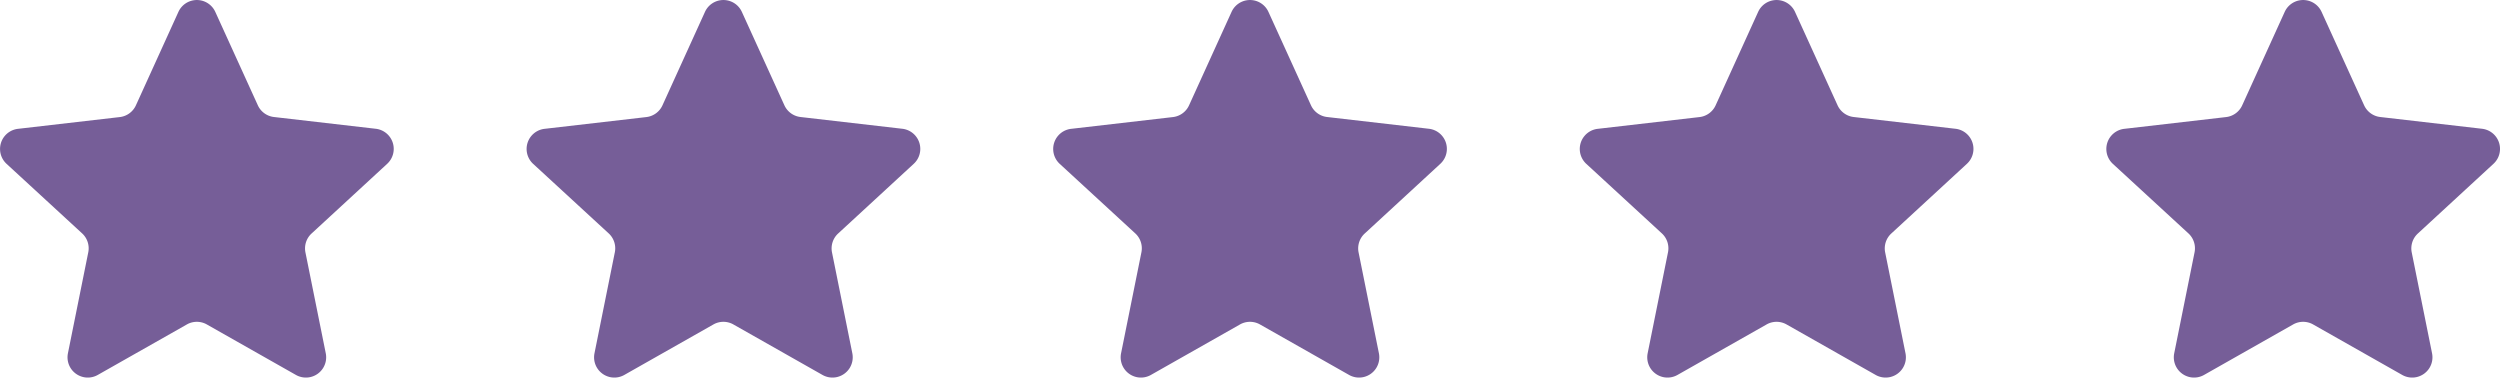
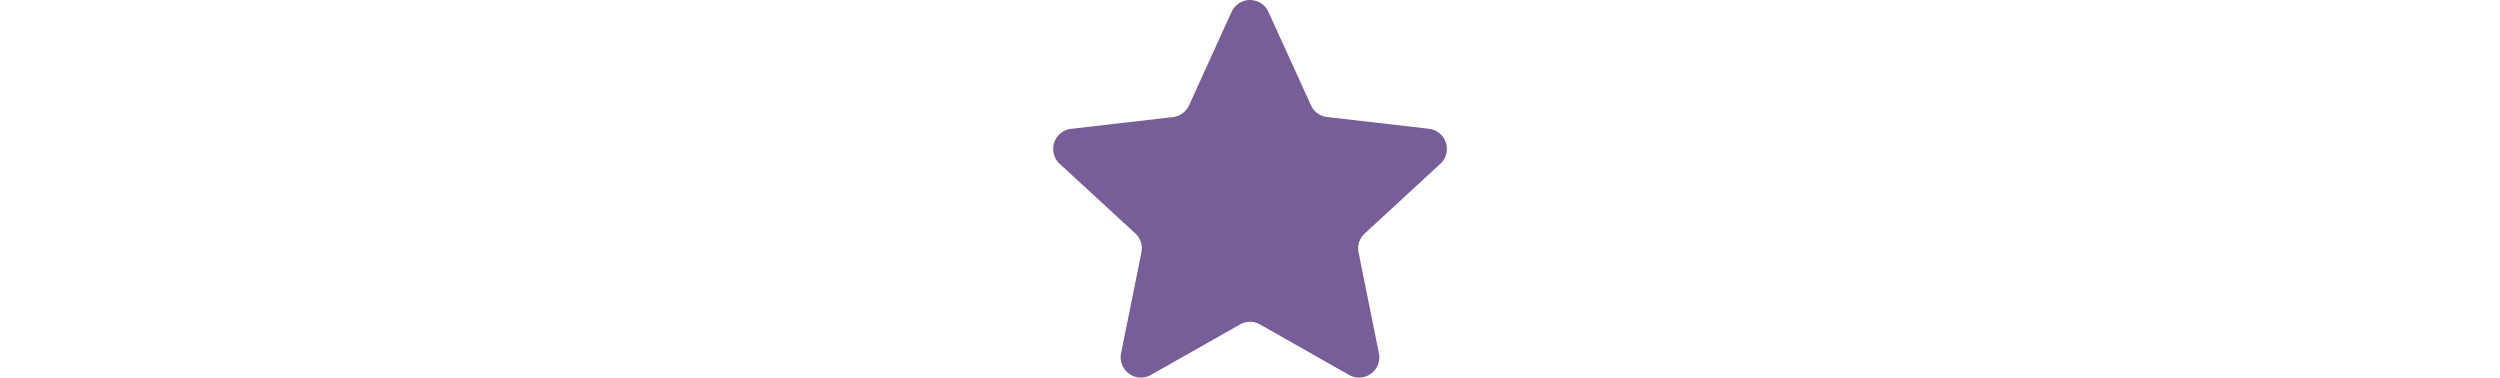
<svg xmlns="http://www.w3.org/2000/svg" viewBox="0 0 118.818 17.942" height="17.942" width="118.818">
  <g transform="translate(-303.561 -3263.111)">
-     <path fill="#765e98" transform="translate(302.281 3261.698)" d="M9.76,1.977a.963.963,0,0,1,1.752,0l2.022,4.44a.963.963,0,0,0,.766.557l4.839.559A.963.963,0,0,1,19.68,9.2l-3.592,3.311a.963.963,0,0,0-.291.9l.966,4.794a.963.963,0,0,1-1.418,1.028l-4.235-2.4a.963.963,0,0,0-.949,0l-4.235,2.4A.963.963,0,0,1,4.509,18.2l.966-4.794a.963.963,0,0,0-.291-.9L1.592,9.2a.963.963,0,0,1,.542-1.664l4.839-.559a.963.963,0,0,0,.766-.557Z" />
-     <path fill="#765e98" transform="translate(327.307 3261.698)" d="M9.76,1.977a.963.963,0,0,1,1.752,0l2.022,4.44a.963.963,0,0,0,.766.557l4.839.559A.963.963,0,0,1,19.68,9.2l-3.592,3.311a.963.963,0,0,0-.291.9l.966,4.794a.963.963,0,0,1-1.418,1.028l-4.235-2.4a.963.963,0,0,0-.949,0l-4.235,2.4A.963.963,0,0,1,4.509,18.2l.966-4.794a.963.963,0,0,0-.291-.9L1.592,9.2a.963.963,0,0,1,.542-1.664l4.839-.559a.963.963,0,0,0,.766-.557Z" />
    <path fill="#765e98" transform="translate(352.334 3261.698)" d="M9.76,1.977a.963.963,0,0,1,1.752,0l2.022,4.44a.963.963,0,0,0,.766.557l4.839.559A.963.963,0,0,1,19.68,9.2l-3.592,3.311a.963.963,0,0,0-.291.9l.966,4.794a.963.963,0,0,1-1.418,1.028l-4.235-2.4a.963.963,0,0,0-.949,0l-4.235,2.4A.963.963,0,0,1,4.509,18.2l.966-4.794a.963.963,0,0,0-.291-.9L1.592,9.2a.963.963,0,0,1,.542-1.664l4.839-.559a.963.963,0,0,0,.766-.557Z" />
-     <path fill="#765e98" transform="translate(377.361 3261.698)" d="M9.76,1.977a.963.963,0,0,1,1.752,0l2.022,4.44a.963.963,0,0,0,.766.557l4.839.559A.963.963,0,0,1,19.68,9.2l-3.592,3.311a.963.963,0,0,0-.291.9l.966,4.794a.963.963,0,0,1-1.418,1.028l-4.235-2.4a.963.963,0,0,0-.949,0l-4.235,2.4A.963.963,0,0,1,4.509,18.2l.966-4.794a.963.963,0,0,0-.291-.9L1.592,9.2a.963.963,0,0,1,.542-1.664l4.839-.559a.963.963,0,0,0,.766-.557Z" />
-     <path fill="#765e98" transform="translate(402.387 3261.698)" d="M9.76,1.977a.963.963,0,0,1,1.752,0l2.022,4.44a.963.963,0,0,0,.766.557l4.839.559A.963.963,0,0,1,19.68,9.2l-3.592,3.311a.963.963,0,0,0-.291.9l.966,4.794a.963.963,0,0,1-1.418,1.028l-4.235-2.4a.963.963,0,0,0-.949,0l-4.235,2.4A.963.963,0,0,1,4.509,18.2l.966-4.794a.963.963,0,0,0-.291-.9L1.592,9.2a.963.963,0,0,1,.542-1.664l4.839-.559a.963.963,0,0,0,.766-.557Z" />
  </g>
</svg>